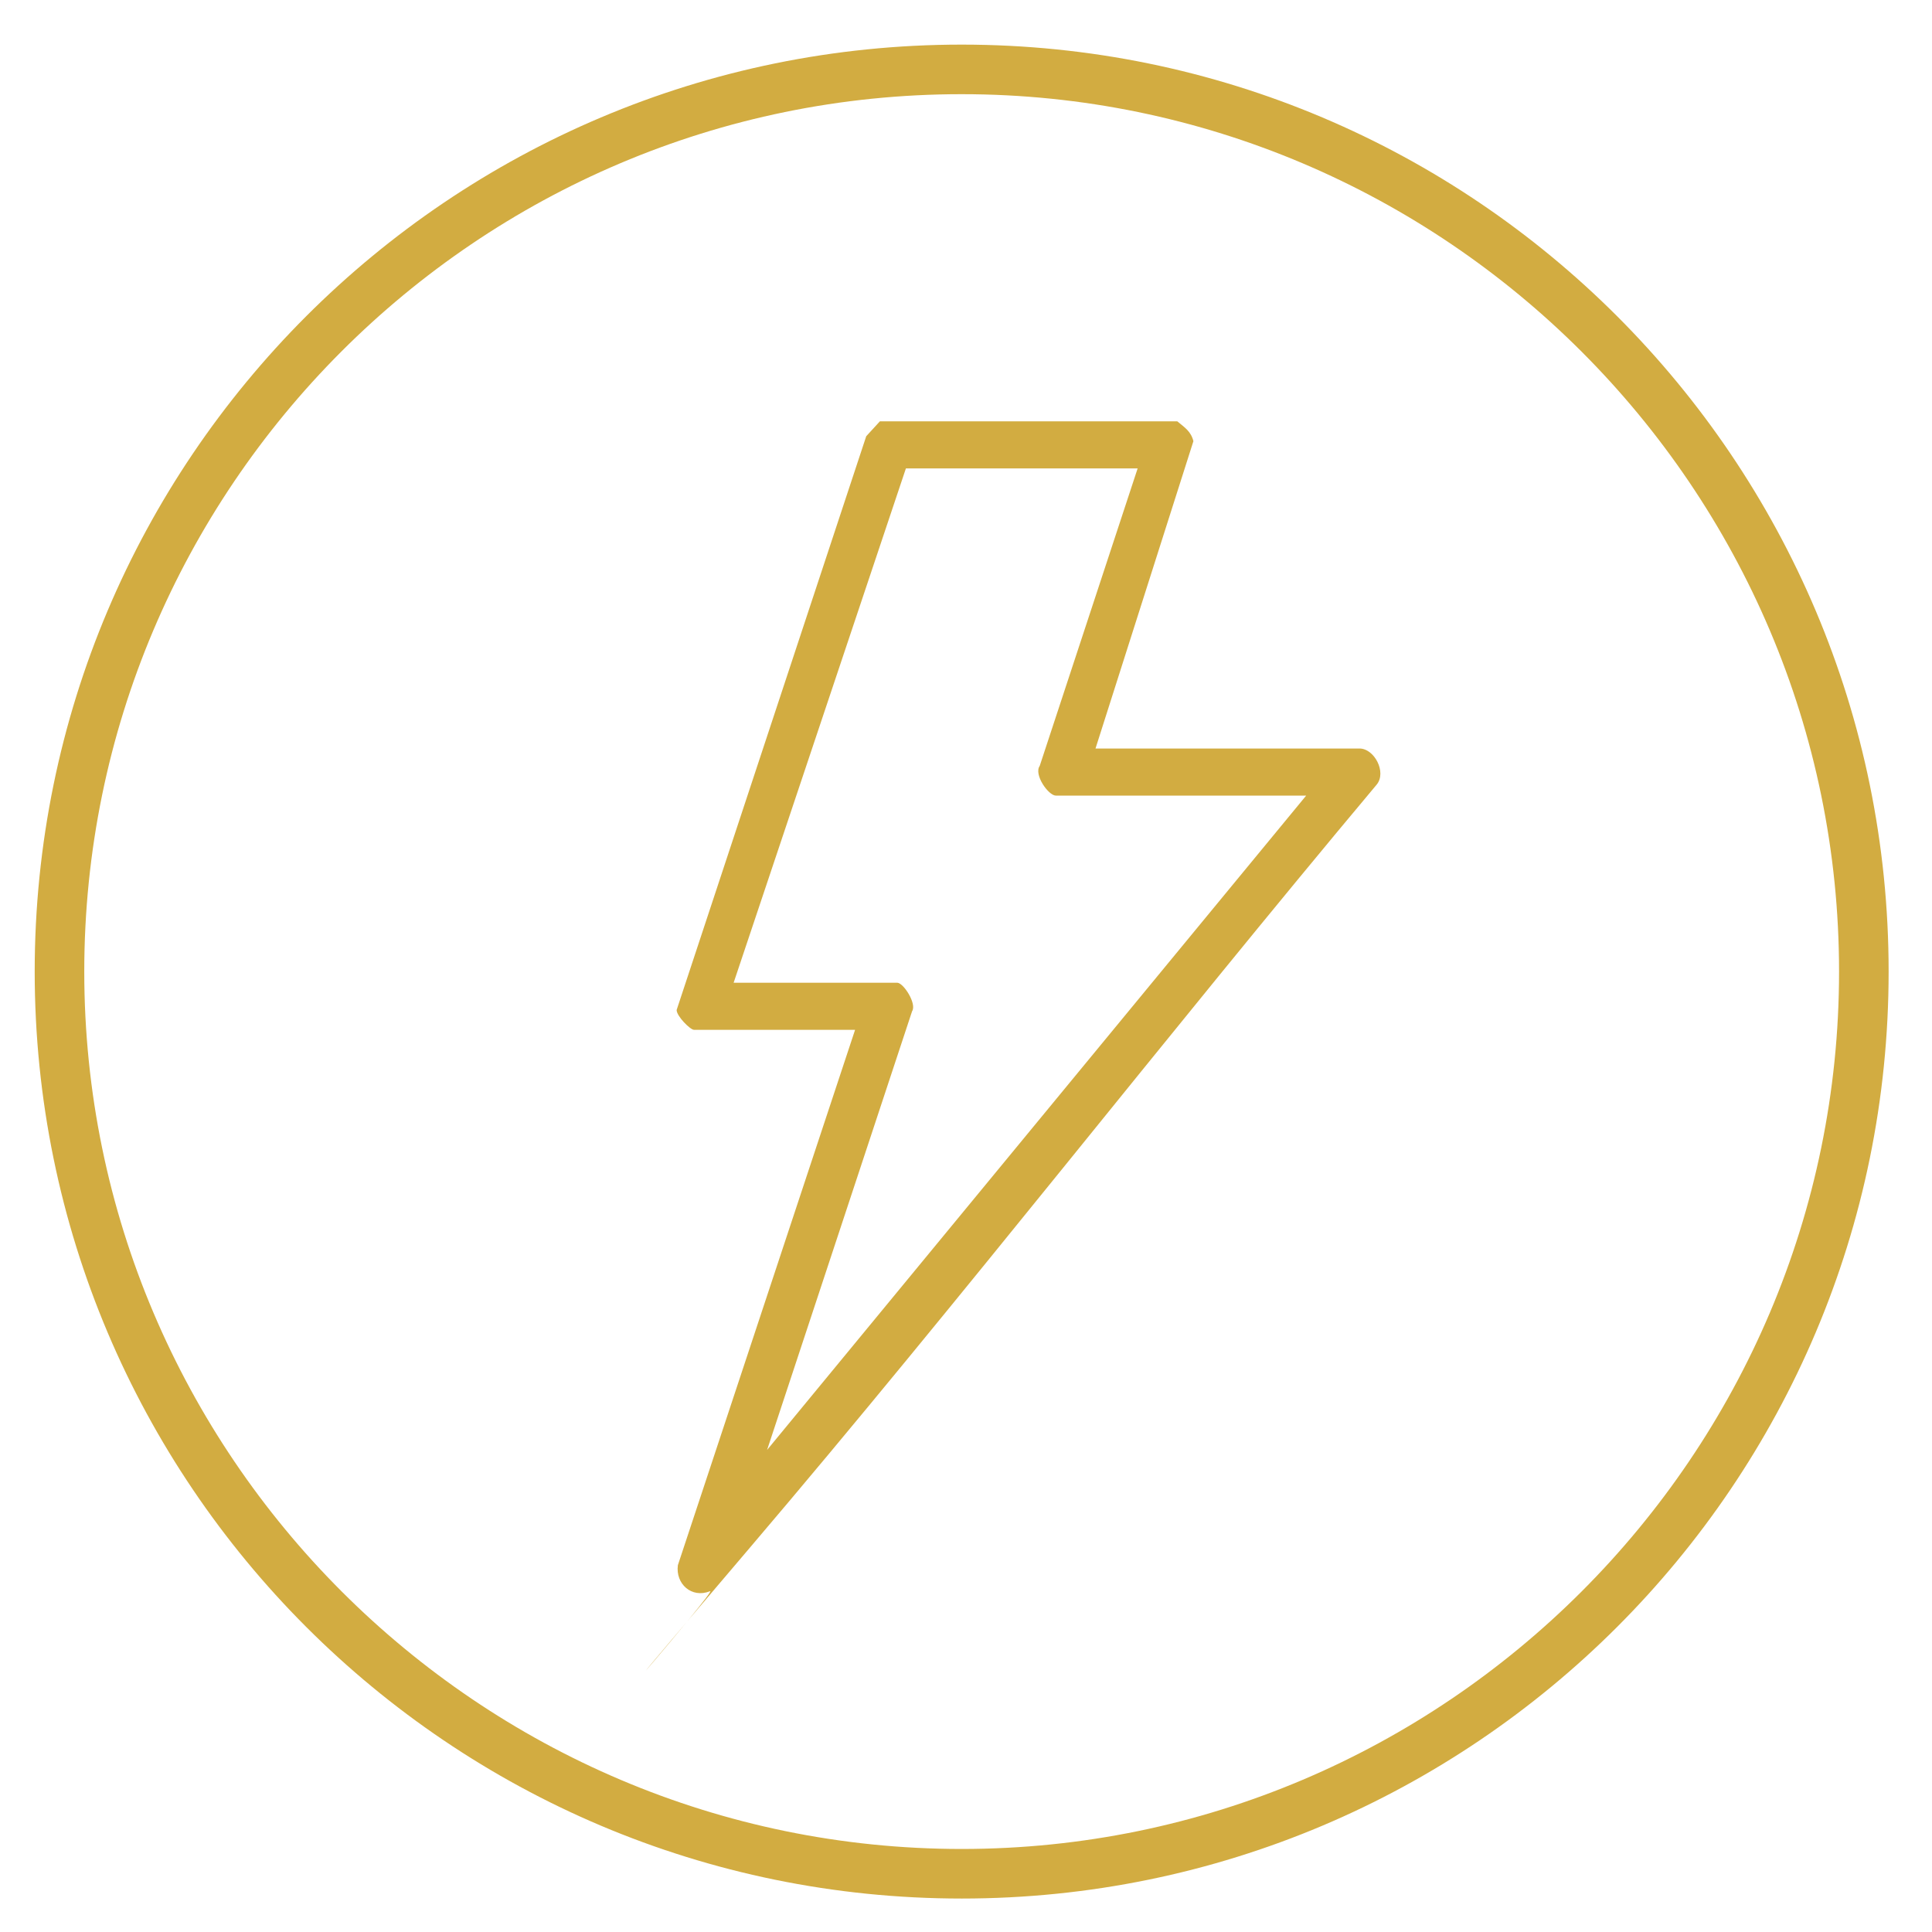
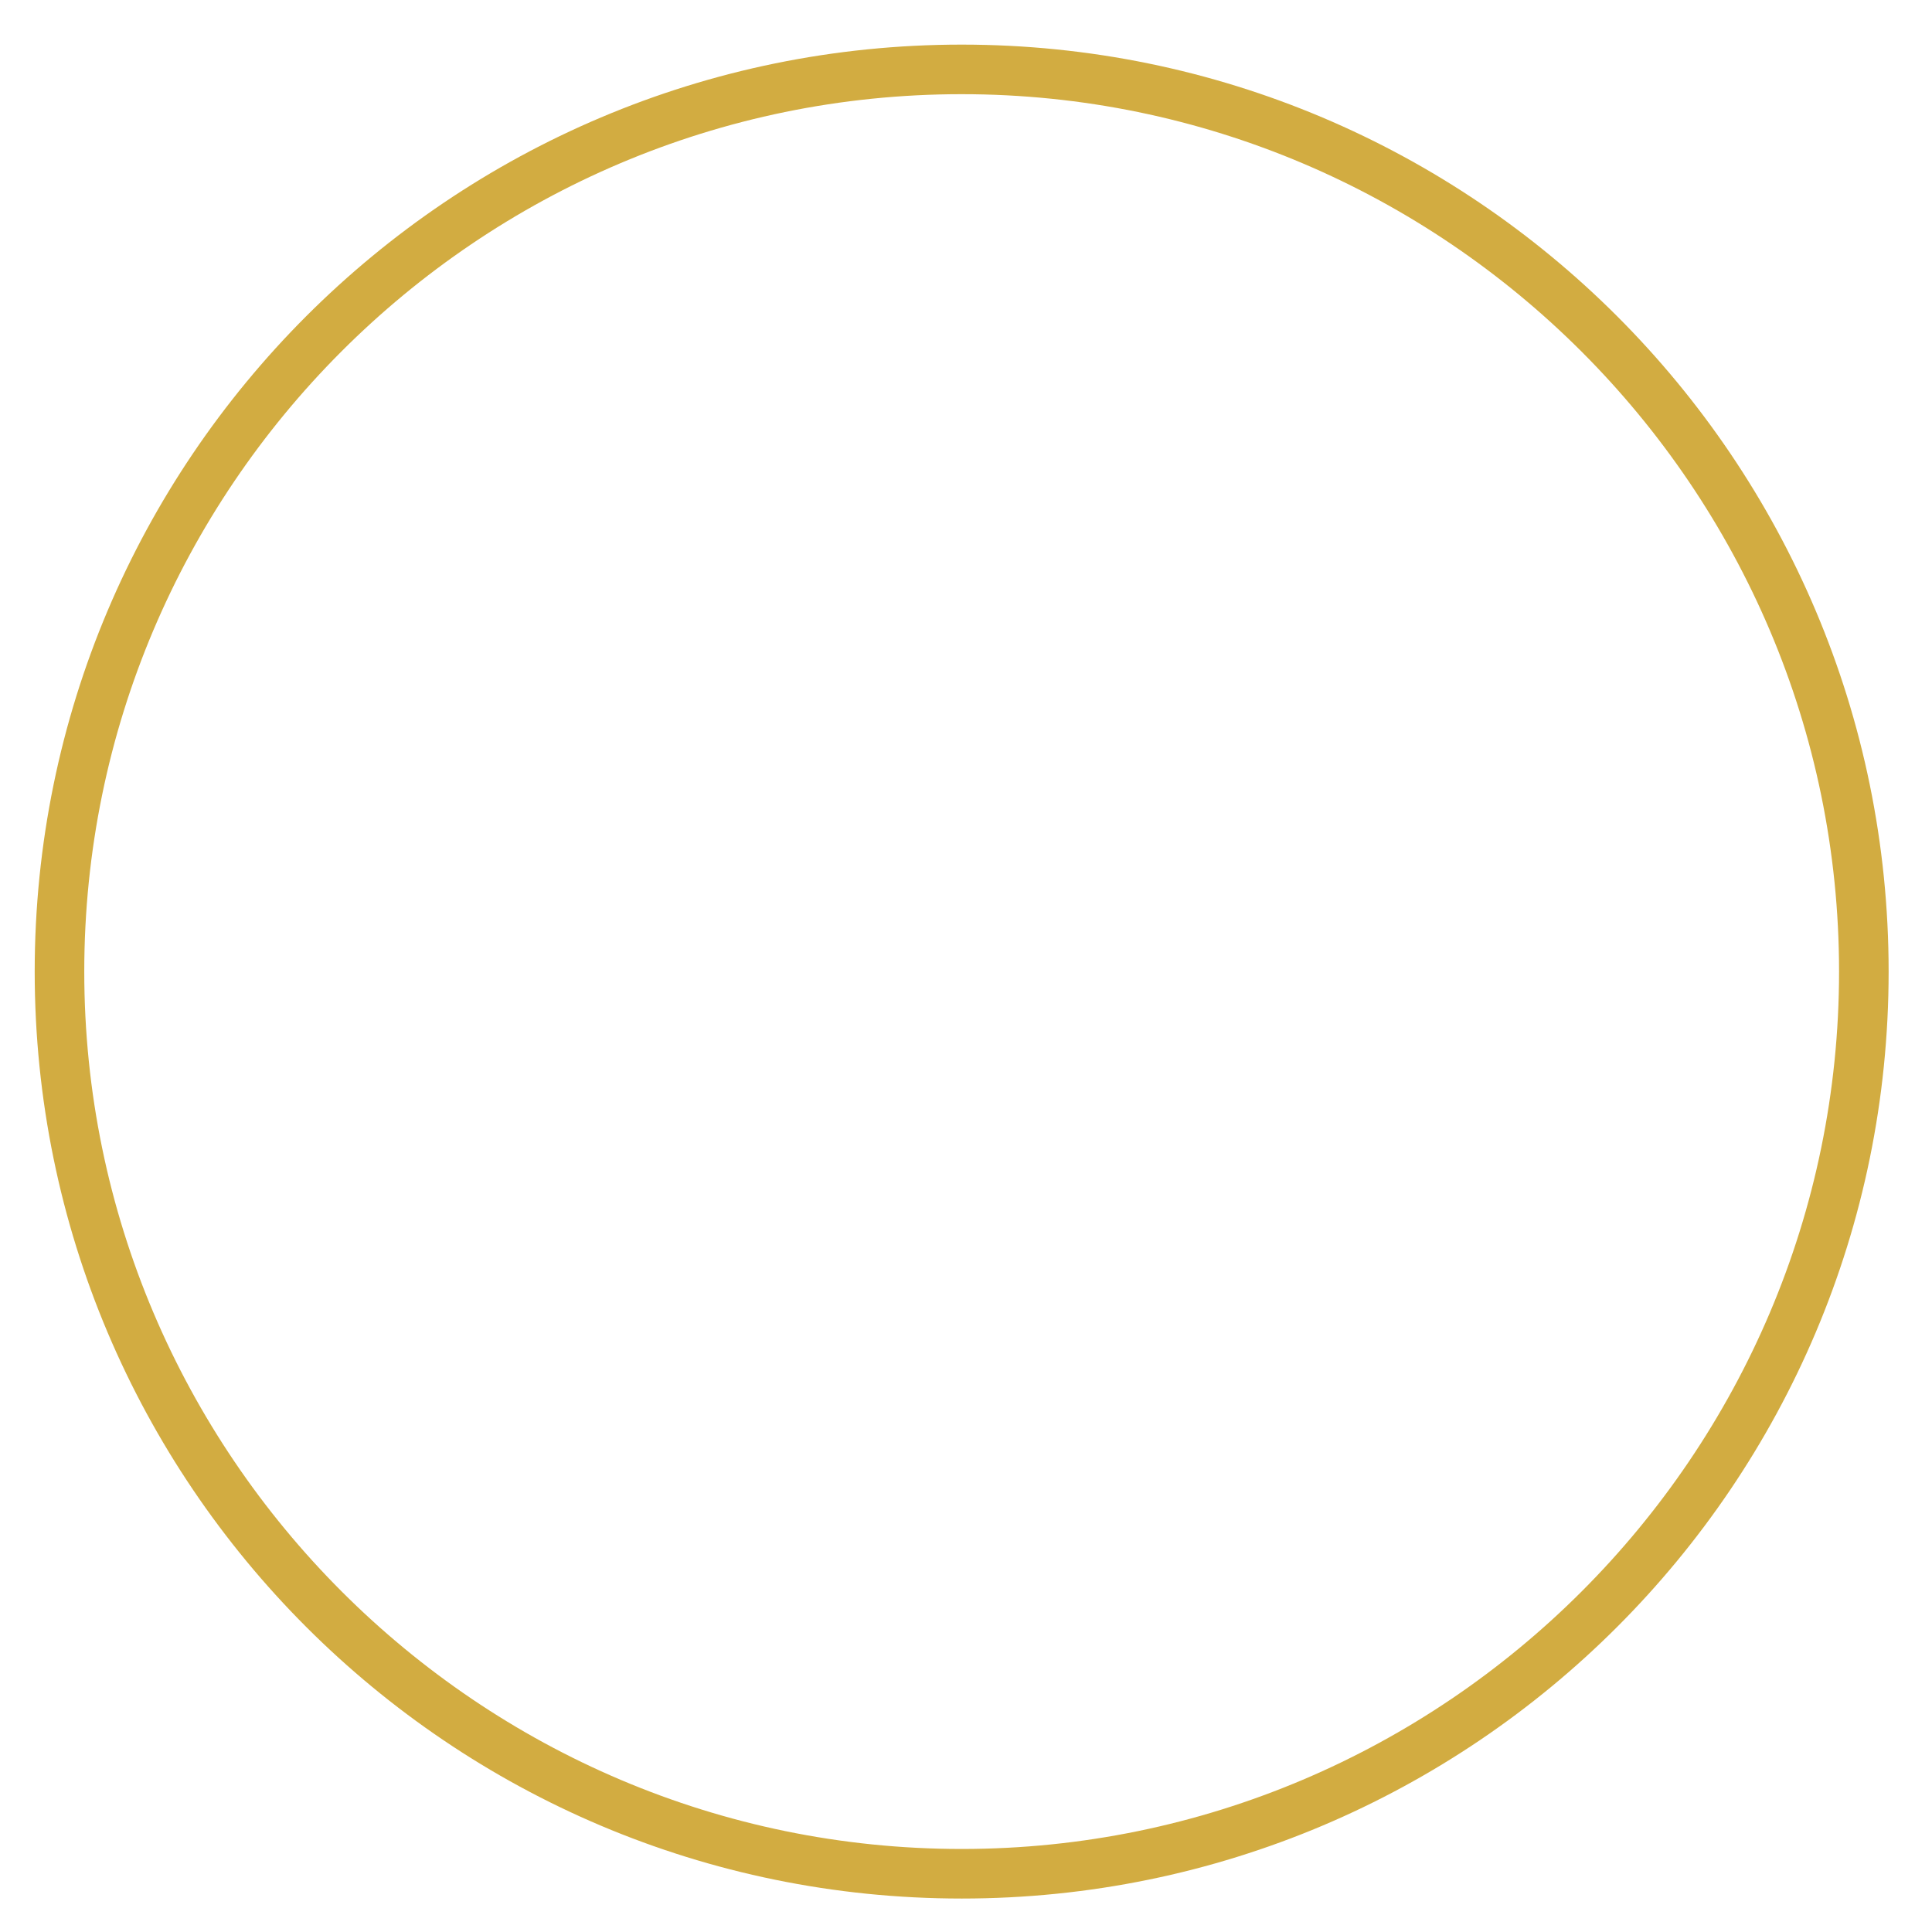
<svg xmlns="http://www.w3.org/2000/svg" viewBox="0 0 155.9 155.9" version="1.1" id="Layer_1">
  <defs>
    <style>
      .st0 {
        fill: #d2ac41;
      }
    </style>
  </defs>
-   <path d="M95,34c.6.5,1.1.8,1.3,1.6l-7.9,24.8h21.3c1.2,0,2.2,1.9,1.4,2.9-17.1,20.4-33.4,41.4-50.6,61.6s-2.5,3.2-3.2,3.5c-1.5.6-2.8-.6-2.6-2.1l14.3-43.2h-13c-.3,0-1.4-1.1-1.4-1.6l15.3-46.3,1.1-1.2h24ZM91.7,37.8h-18.6l-13.9,41.5h13.2c.5,0,1.6,1.7,1.2,2.3l-11.7,35.4,43.5-52.8h-20.2c-.6,0-1.8-1.7-1.3-2.4l7.9-24Z" class="st0" />
  <path d="M77.6,153.2C36.3,153.2,2.8,119.7,2.8,78.4S36.3,3.6,77.6,3.6s74.8,33.5,74.8,74.8-33.5,74.8-74.8,74.8ZM77.6,7.6C38.5,7.6,6.8,39.4,6.8,78.4s31.8,70.8,70.8,70.8,70.8-31.8,70.8-70.8S116.6,7.6,77.6,7.6Z" class="st0" />
</svg>